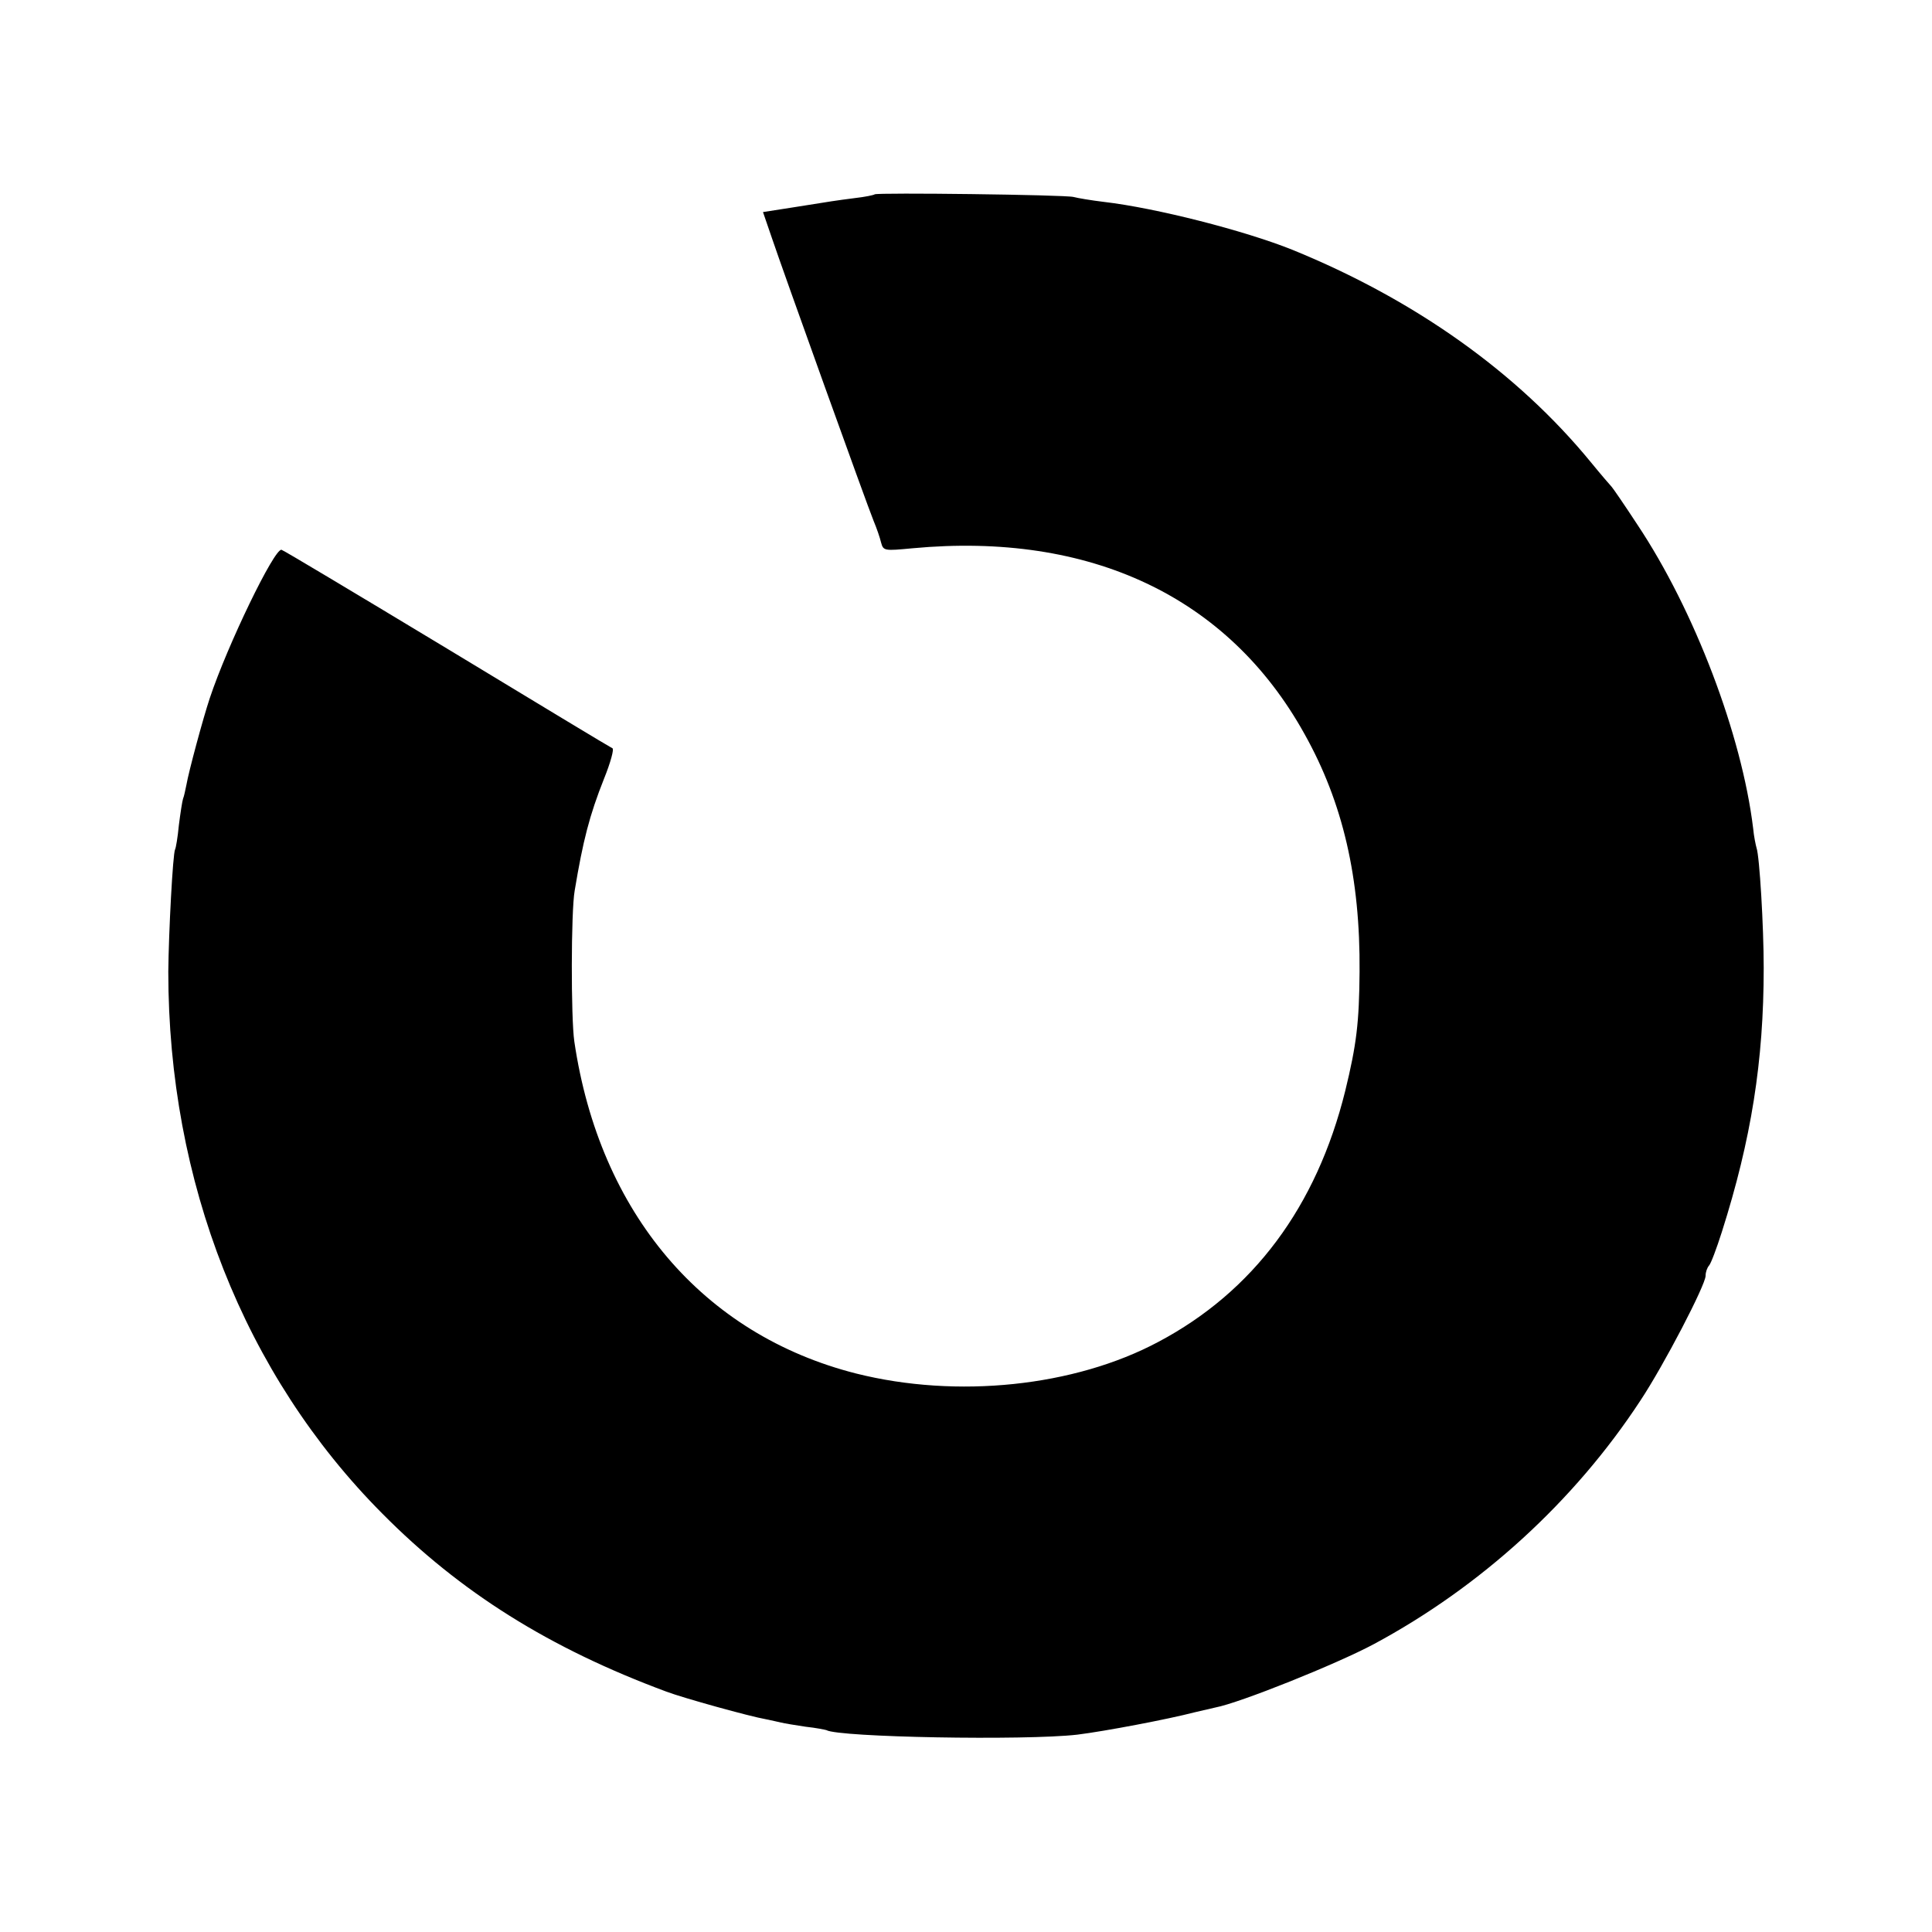
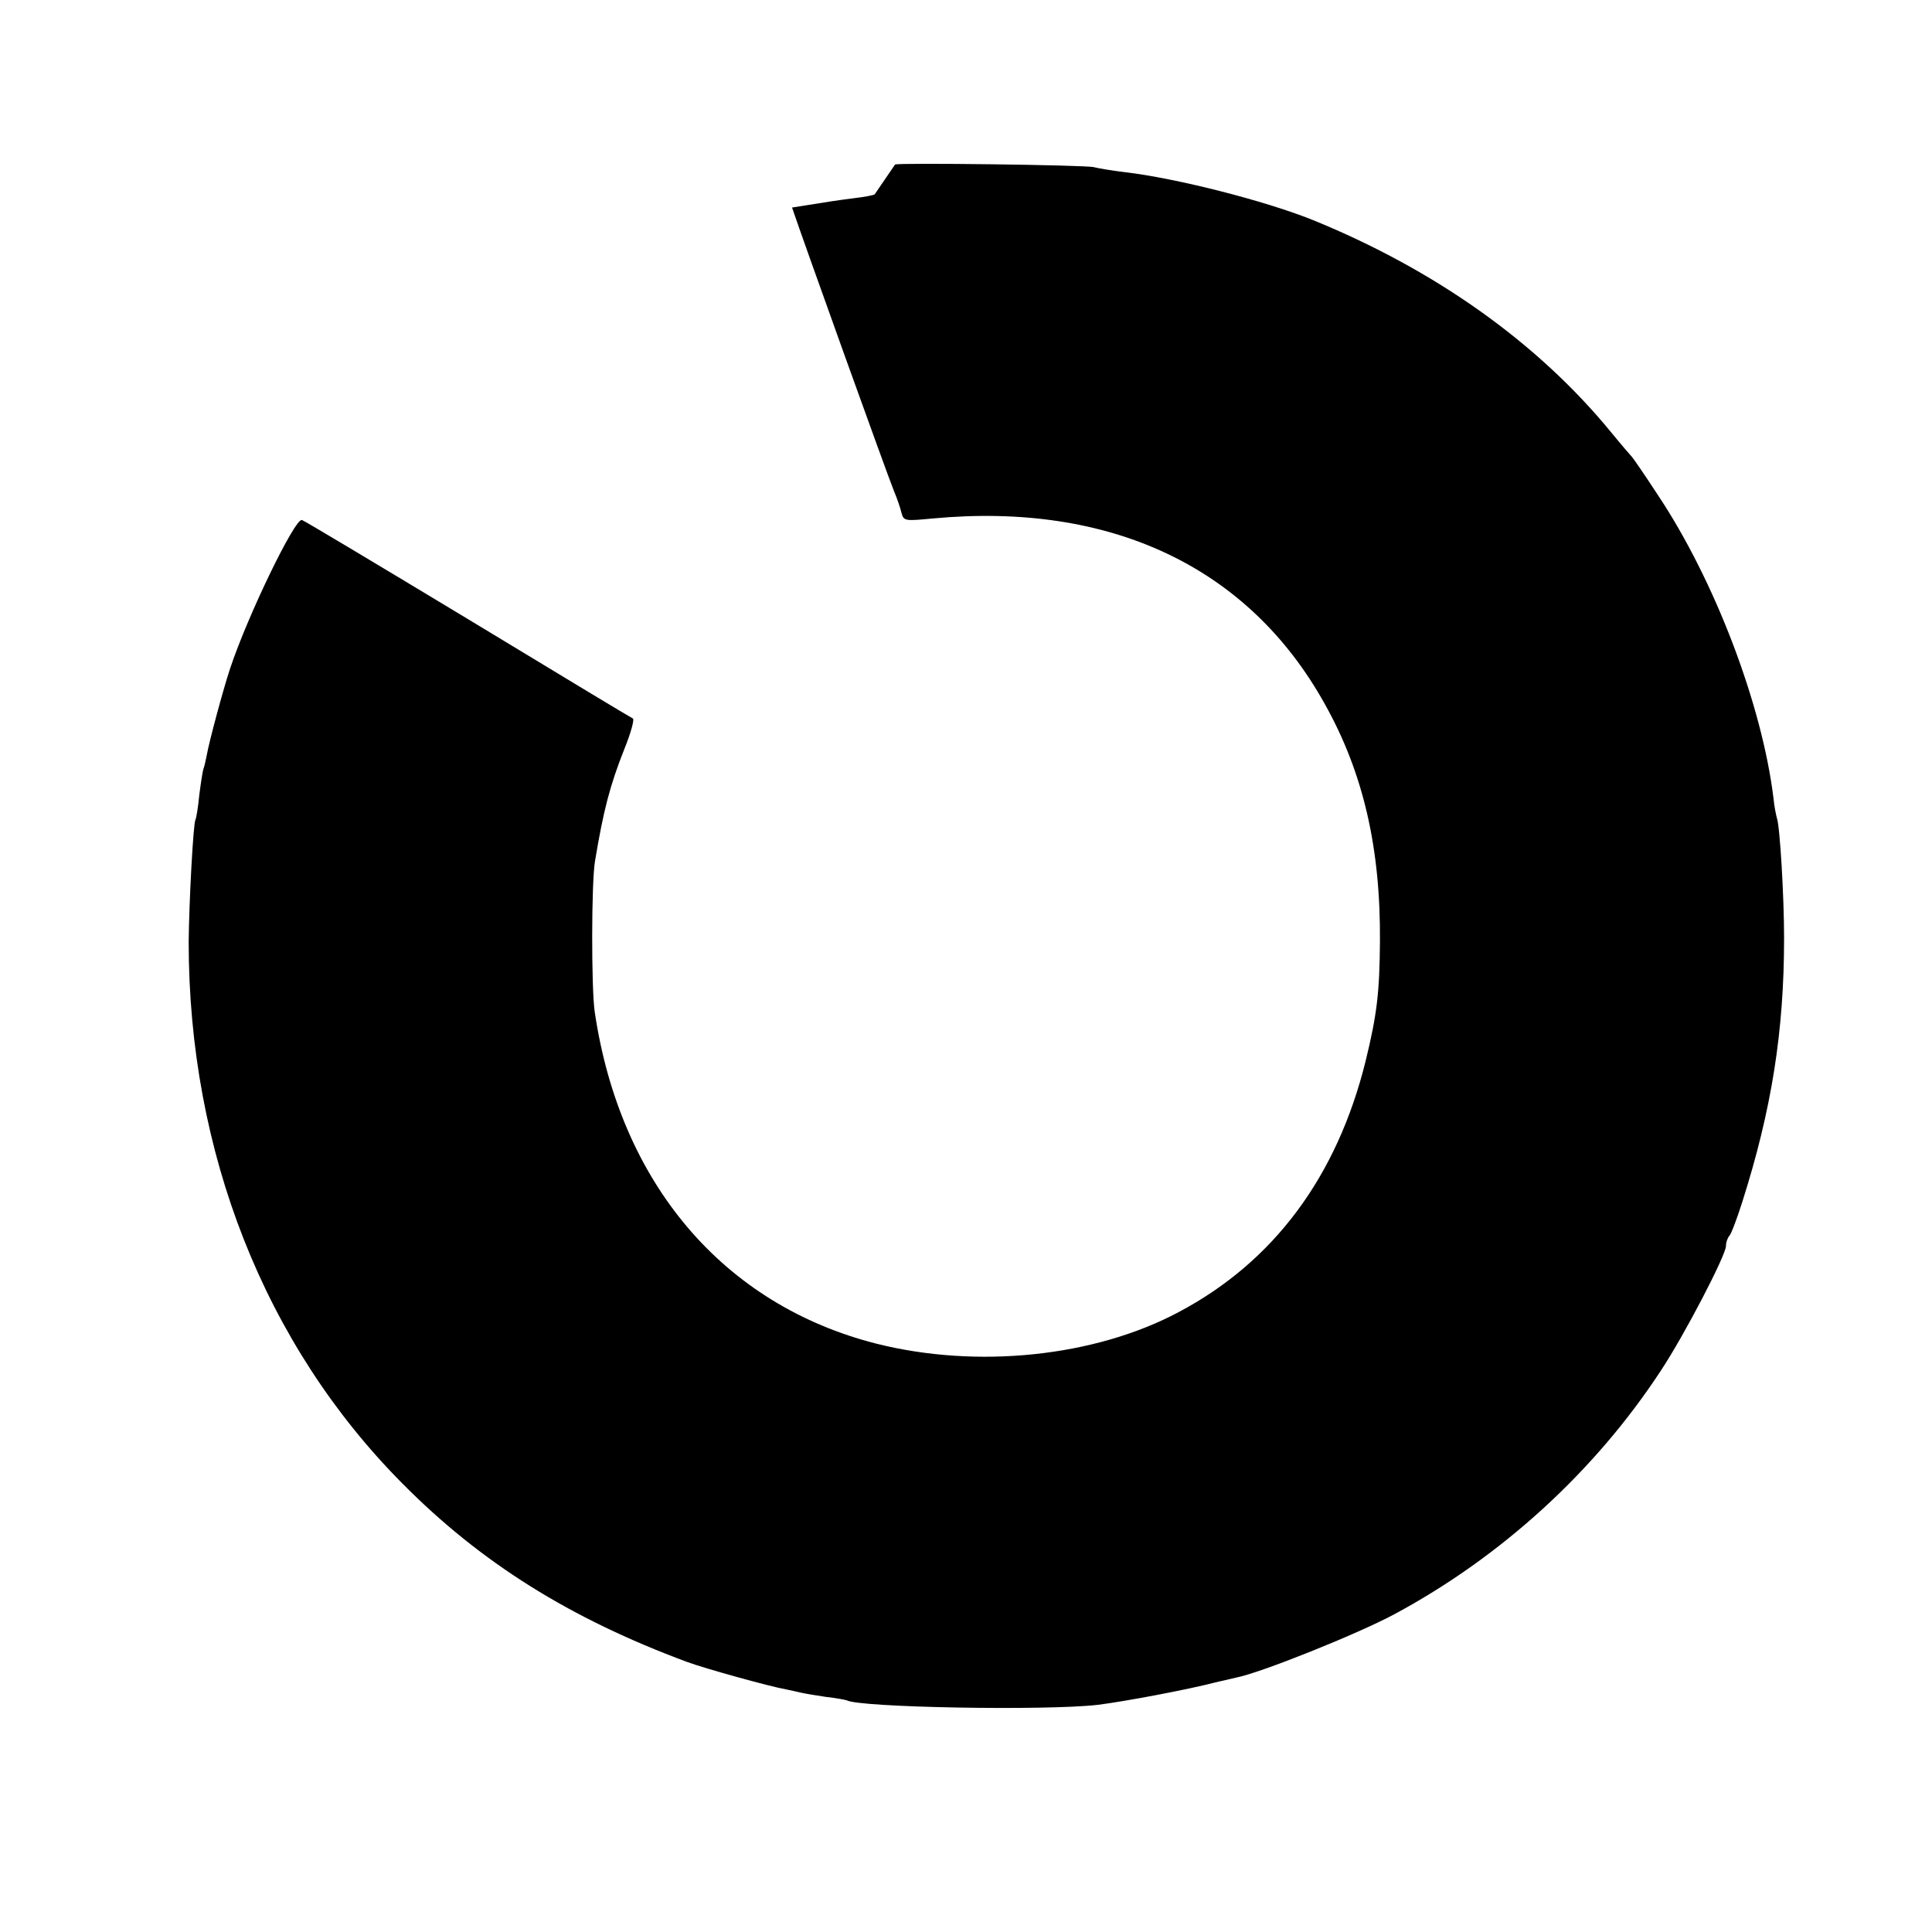
<svg xmlns="http://www.w3.org/2000/svg" version="1" width="682.667" height="682.667" viewBox="0 0 512 512">
-   <path d="M231.8 51.5c-.2.2-2.6.7-5.3 1-5.4.7-5.3.7-16.6 2.5l-7.7 1.2 2.3 6.7c3 8.9 25.2 70.7 27 75.1.8 1.9 1.7 4.5 2 5.8.6 2.2.9 2.2 8.3 1.5 47.1-4.4 83.7 12.8 103.9 49.2 10.2 18.2 14.8 38.2 14.6 63-.1 13.5-.8 19.3-3.8 31.6-7.6 30.7-24.4 53.2-49.5 66.5-22.3 11.9-53.4 15.1-80.1 8.4-40.6-10.3-68-42.5-74.7-88-.9-6.1-.9-34.4.1-40 2.2-13.2 3.9-19.9 7.8-29.7 1.7-4.2 2.7-7.9 2.2-8-.5-.2-20.2-12.1-43.8-26.4-23.7-14.3-43.4-26.1-43.9-26.2-1.9-.4-14.3 25.2-19 39.3-1.8 5.4-5.6 19.5-6.2 23-.3 1.4-.6 3-.9 3.7-.2.6-.7 3.8-1.1 7-.3 3.2-.8 6.1-1 6.4-.6 1.1-1.7 22-1.8 32.4 0 55.7 20.1 106.8 56.7 143.6 20.7 20.9 44.3 35.7 75.3 47.2 4.5 1.7 22.2 6.6 26.3 7.3 1.4.3 3.3.7 4.1.9.8.2 3.8.7 6.5 1.1 2.8.3 5.2.8 5.5.9 3.2 1.9 52.6 2.8 66.5 1.2 7.3-.9 24.1-4.1 31-5.9 2.2-.5 4.7-1.1 5.6-1.3 6.4-1.2 32.1-11.5 42-16.8 28.3-15.2 53.1-37.8 70.6-64.5 6.3-9.5 17.3-30.7 17.3-33.1 0-1 .4-2.1.9-2.7.5-.5 2-4.5 3.4-8.9 7.8-24.5 11.1-45.3 11.1-70 0-11-1.1-29.6-1.9-31.8-.2-.7-.7-3-.9-5.2-3-24.7-15.5-57.7-30.7-80.5-3.4-5.2-6.5-9.7-6.8-10-.3-.3-2.8-3.2-5.5-6.5-19.5-23.8-46.7-43.1-79.1-56.3-12.7-5.1-36.2-11.1-50-12.7-3.3-.4-6.9-1-8-1.3-2.3-.6-52.1-1.2-52.7-.7z" />
+   <path d="M231.8 51.5c-.2.2-2.6.7-5.3 1-5.4.7-5.3.7-16.6 2.5c3 8.9 25.2 70.7 27 75.1.8 1.9 1.7 4.5 2 5.8.6 2.2.9 2.2 8.3 1.5 47.1-4.4 83.7 12.8 103.9 49.2 10.2 18.2 14.8 38.2 14.6 63-.1 13.5-.8 19.3-3.8 31.6-7.6 30.7-24.4 53.2-49.5 66.5-22.3 11.9-53.4 15.1-80.1 8.4-40.6-10.3-68-42.5-74.7-88-.9-6.1-.9-34.4.1-40 2.2-13.2 3.9-19.9 7.8-29.7 1.7-4.2 2.7-7.9 2.2-8-.5-.2-20.2-12.1-43.8-26.4-23.7-14.3-43.4-26.1-43.9-26.2-1.9-.4-14.3 25.2-19 39.3-1.8 5.4-5.6 19.5-6.2 23-.3 1.4-.6 3-.9 3.7-.2.6-.7 3.8-1.1 7-.3 3.2-.8 6.1-1 6.4-.6 1.1-1.7 22-1.8 32.4 0 55.7 20.1 106.8 56.7 143.6 20.7 20.9 44.3 35.7 75.3 47.2 4.5 1.7 22.2 6.6 26.3 7.3 1.4.3 3.3.7 4.1.9.8.2 3.8.7 6.5 1.1 2.8.3 5.2.8 5.5.9 3.2 1.9 52.6 2.8 66.5 1.2 7.3-.9 24.1-4.1 31-5.9 2.2-.5 4.7-1.1 5.6-1.3 6.4-1.2 32.1-11.5 42-16.8 28.3-15.2 53.1-37.8 70.6-64.5 6.3-9.5 17.3-30.7 17.3-33.1 0-1 .4-2.1.9-2.7.5-.5 2-4.5 3.4-8.9 7.8-24.5 11.1-45.3 11.1-70 0-11-1.1-29.6-1.9-31.8-.2-.7-.7-3-.9-5.2-3-24.7-15.5-57.7-30.7-80.5-3.4-5.2-6.5-9.7-6.8-10-.3-.3-2.8-3.2-5.5-6.5-19.5-23.8-46.7-43.1-79.1-56.3-12.7-5.1-36.2-11.1-50-12.7-3.3-.4-6.9-1-8-1.3-2.3-.6-52.1-1.2-52.7-.7z" />
</svg>